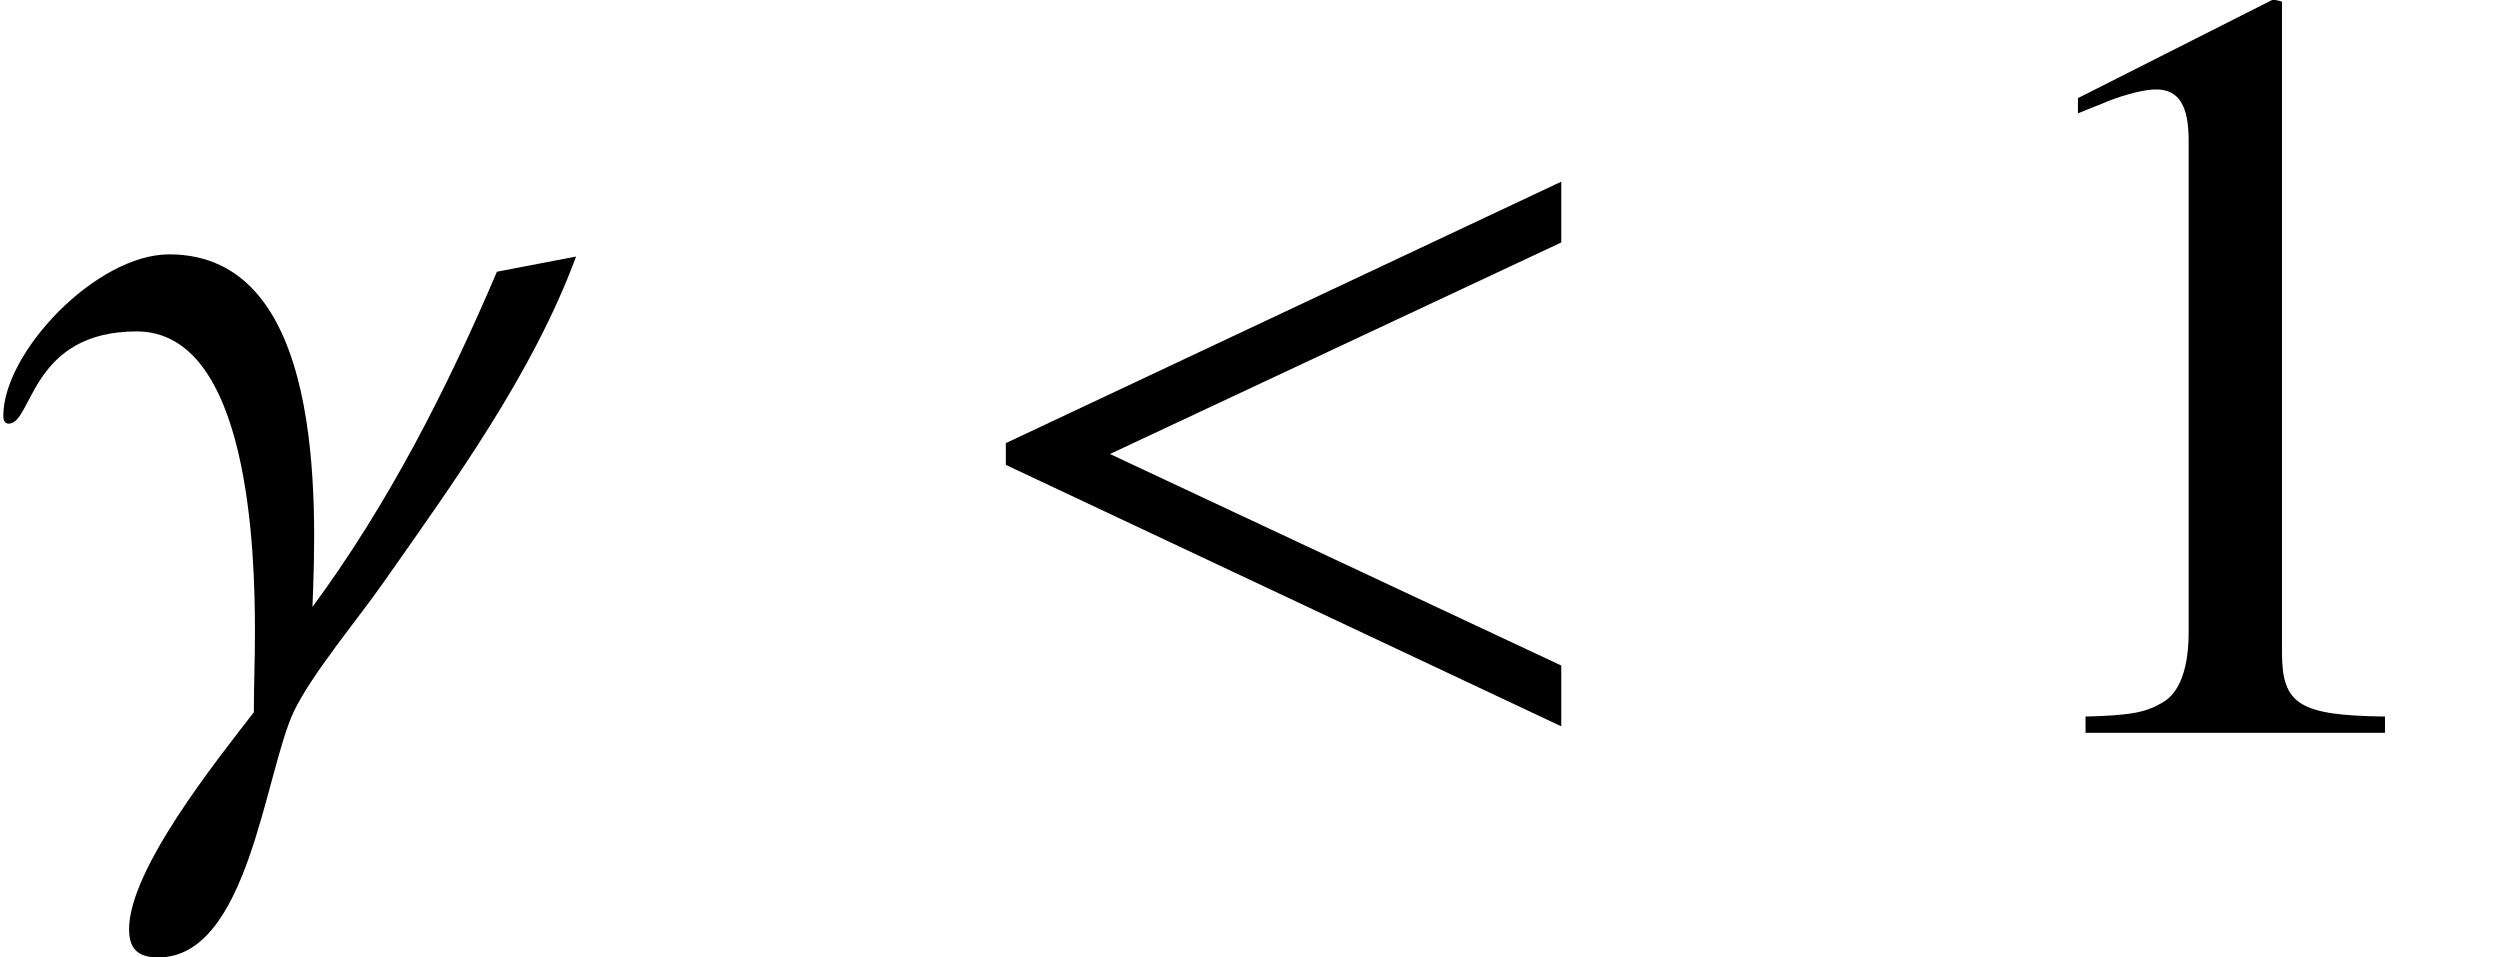
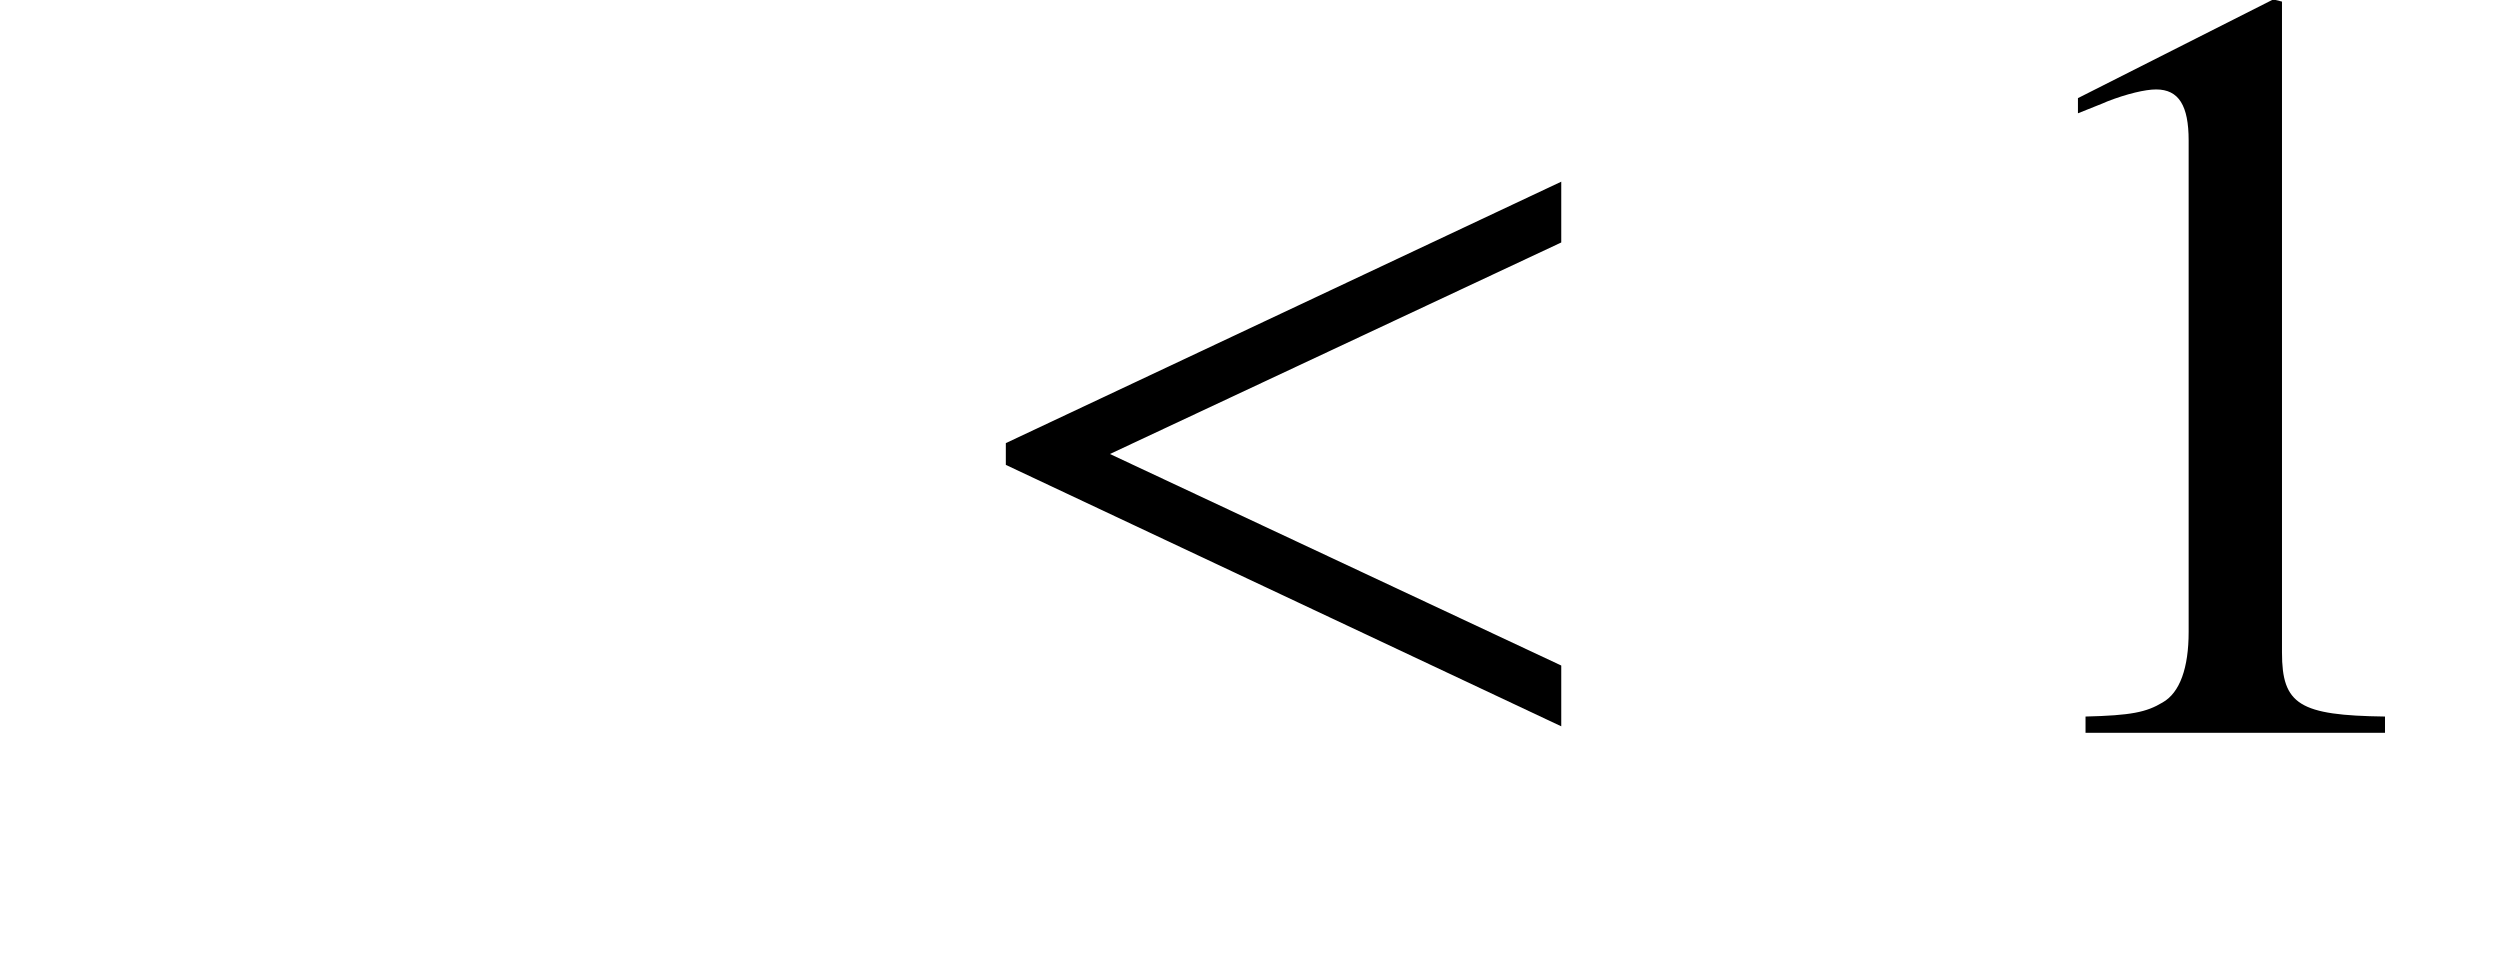
<svg xmlns="http://www.w3.org/2000/svg" xmlns:xlink="http://www.w3.org/1999/xlink" version="1.1" width="25.044pt" height="9.591pt" viewBox="70.887 61.401 25.044 9.591">
  <defs>
    <path id="g5-49" d="M4.282 0V-0.163C3.424 -0.174 3.25 -0.283 3.25 -0.804V-7.325L3.163 -7.347L1.206 -6.358V-6.206C1.337 -6.26 1.456 -6.304 1.5 -6.325C1.695 -6.401 1.88 -6.445 1.989 -6.445C2.217 -6.445 2.315 -6.282 2.315 -5.934V-1.011C2.315 -0.652 2.228 -0.402 2.054 -0.304C1.891 -0.206 1.739 -0.174 1.282 -0.163V0H4.282Z" />
-     <path id="g1-87" d="M5.771 -4.771L4.978 -4.619C4.478 -3.445 3.891 -2.293 3.13 -1.261C3.174 -2.326 3.25 -4.793 1.695 -4.793C0.967 -4.793 0.033 -3.815 0.033 -3.174C0.033 -3.141 0.043 -3.097 0.087 -3.097C0.326 -3.097 0.304 -4.021 1.369 -4.021C2.5 -4.021 2.554 -1.804 2.554 -1.011C2.554 -0.728 2.543 -0.478 2.543 -0.206C2.174 0.272 1.293 1.369 1.293 1.967C1.293 2.163 1.38 2.25 1.587 2.25C2.489 2.25 2.652 0.402 2.945 -0.217C3.13 -0.598 3.587 -1.141 3.837 -1.5C4.554 -2.521 5.336 -3.597 5.771 -4.771Z" />
    <path id="g1-159" d="M6.238 -0.065V-0.674L1.717 -2.793L6.238 -4.912V-5.521L0.674 -2.902V-2.684L6.238 -0.065Z" />
  </defs>
  <g id="page1">
    <use x="70.887" y="68.742" xlink:href="#g1-87" />
    <use x="80.289" y="68.742" xlink:href="#g1-159" />
    <use x="90.497" y="68.742" xlink:href="#g5-49" />
  </g>
</svg>